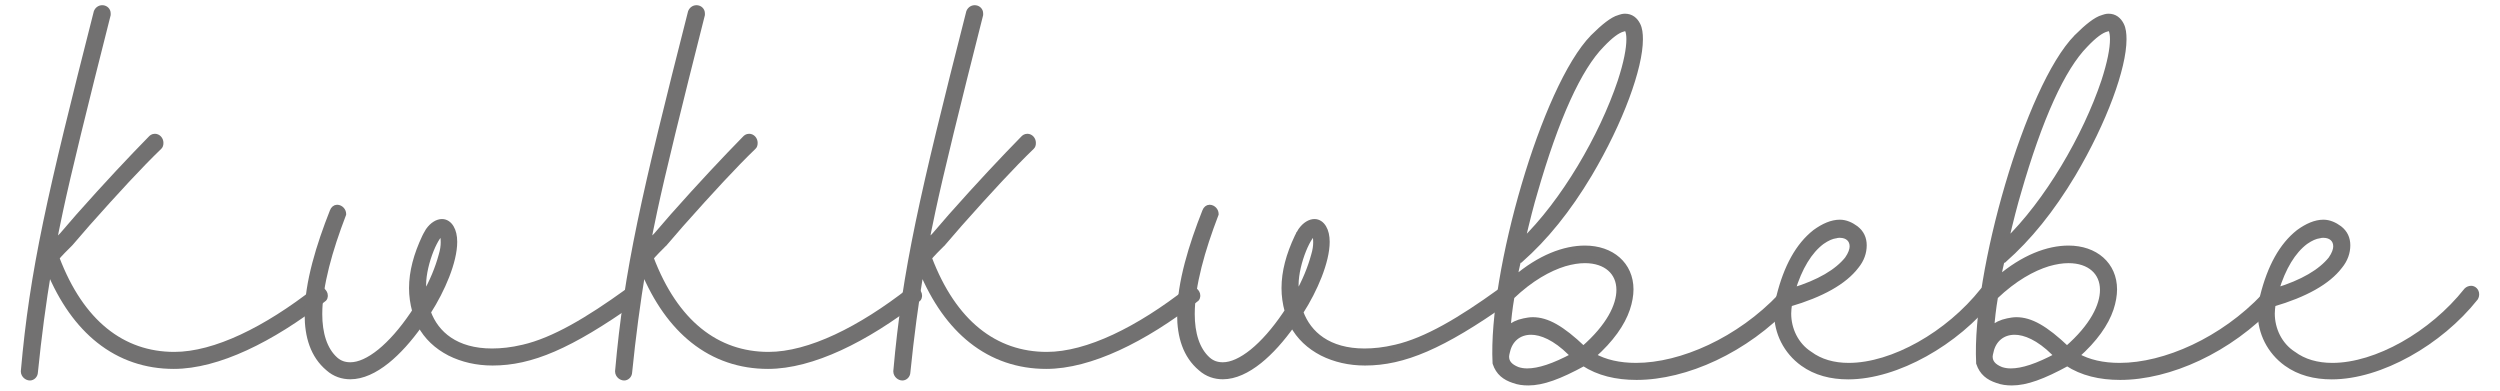
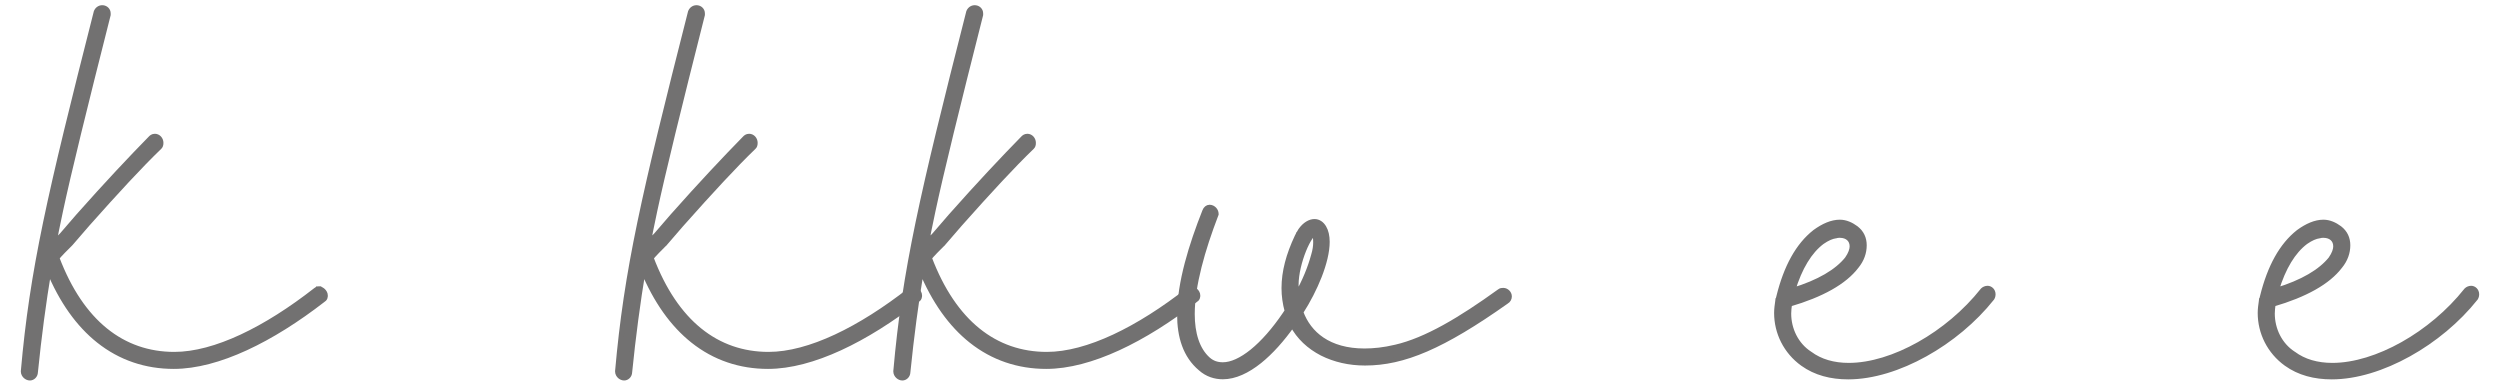
<svg xmlns="http://www.w3.org/2000/svg" width="96" height="15" viewBox="0 0 96 15" fill="none">
-   <path d="M4.147 0.581L4.15 0.569V0.557V0.514C4.15 0.391 4.055 0.315 3.96 0.302C3.86 0.288 3.752 0.337 3.702 0.454L3.699 0.461L3.697 0.469C1.906 7.511 1.242 10.369 0.9 14.254L0.9 14.254V14.263C0.9 14.34 0.939 14.402 0.984 14.443C1.027 14.482 1.087 14.511 1.149 14.511C1.245 14.511 1.353 14.427 1.356 14.289C1.493 12.927 1.667 11.619 1.877 10.365C2.37 11.561 3.02 12.463 3.793 13.077C4.63 13.742 5.606 14.066 6.673 14.066C8.369 14.066 10.435 13.036 12.4 11.513C12.43 11.496 12.459 11.472 12.476 11.431C12.489 11.399 12.488 11.364 12.488 11.348C12.488 11.346 12.488 11.345 12.488 11.344C12.488 11.273 12.445 11.212 12.408 11.175C12.37 11.138 12.309 11.096 12.239 11.096V11.196L12.239 11.096L12.239 11.096H12.238L12.238 11.096L12.237 11.096L12.235 11.096L12.231 11.096C12.23 11.096 12.23 11.096 12.229 11.096C12.226 11.096 12.224 11.097 12.221 11.097C12.214 11.098 12.204 11.1 12.194 11.103C12.175 11.11 12.152 11.121 12.131 11.141C10.217 12.638 8.258 13.613 6.694 13.613C5.703 13.613 4.808 13.308 4.043 12.688C3.287 12.076 2.653 11.153 2.179 9.901C2.234 9.834 2.318 9.742 2.41 9.647C2.521 9.532 2.638 9.416 2.713 9.342L2.713 9.342L2.718 9.336L3.357 8.597C3.357 8.597 3.357 8.597 3.357 8.597C4.466 7.349 5.38 6.358 6.124 5.642L6.124 5.642L6.125 5.641C6.158 5.608 6.168 5.567 6.172 5.544C6.176 5.52 6.176 5.497 6.176 5.486L6.176 5.485C6.176 5.354 6.076 5.237 5.948 5.237C5.864 5.237 5.817 5.283 5.794 5.306C5.793 5.307 5.793 5.308 5.792 5.308L5.791 5.309C5.043 6.072 4.104 7.067 3.015 8.295L3.015 8.295L3.014 8.296L2.377 9.033C2.291 9.119 2.185 9.224 2.066 9.355C2.112 9.104 2.191 8.695 2.313 8.129L2.313 8.128C2.633 6.629 3.251 4.114 4.147 0.581Z" fill="#727171" stroke="#727171" stroke-width="0.2" />
-   <path d="M13.186 8.245L13.192 8.228V8.21C13.192 8.148 13.163 8.087 13.123 8.044C13.082 8 13.02 7.962 12.943 7.962C12.869 7.962 12.796 8.02 12.764 8.111C12.252 9.403 11.798 10.855 11.798 12.08C11.798 12.92 12.015 13.652 12.6 14.144C12.855 14.373 13.157 14.464 13.455 14.464C13.914 14.464 14.394 14.238 14.861 13.864C15.294 13.516 15.724 13.036 16.127 12.468C16.378 12.943 16.771 13.309 17.269 13.565L17.269 13.565L17.27 13.566C17.754 13.806 18.302 13.936 18.914 13.936C20.396 13.936 21.888 13.307 24.341 11.573C24.416 11.532 24.452 11.455 24.452 11.382C24.452 11.318 24.421 11.262 24.383 11.224C24.345 11.186 24.289 11.155 24.224 11.155C24.222 11.155 24.22 11.155 24.217 11.155C24.183 11.155 24.125 11.155 24.076 11.199C22.585 12.275 21.258 13.067 20.086 13.336L20.085 13.336C19.645 13.441 19.248 13.482 18.893 13.482C18.205 13.482 17.666 13.317 17.261 13.044C16.871 12.781 16.601 12.415 16.444 11.987C16.725 11.549 16.974 11.067 17.155 10.604C17.341 10.129 17.457 9.666 17.457 9.288C17.457 9.065 17.413 8.876 17.331 8.74C17.25 8.603 17.125 8.511 16.974 8.511C16.803 8.511 16.605 8.622 16.444 8.85L16.444 8.85L16.439 8.858L16.354 9.006L16.354 9.006L16.351 9.011L16.308 9.095L16.308 9.095L16.307 9.097C15.983 9.783 15.807 10.433 15.807 11.065C15.807 11.358 15.848 11.651 15.928 11.943C15.927 11.944 15.926 11.946 15.924 11.948C15.923 11.951 15.921 11.953 15.919 11.955C15.901 11.981 15.875 12.018 15.844 12.069C15.433 12.675 15.002 13.164 14.589 13.499C14.172 13.836 13.784 14.011 13.455 14.011C13.241 14.011 13.052 13.954 12.881 13.803C12.464 13.429 12.275 12.807 12.275 12.059C12.275 10.957 12.675 9.576 13.186 8.245ZM16.942 9.809L16.942 9.809L16.941 9.812C16.813 10.285 16.604 10.807 16.285 11.365C16.27 11.229 16.263 11.084 16.263 10.938C16.263 10.521 16.392 10.011 16.557 9.603C16.639 9.4 16.729 9.227 16.812 9.106C16.854 9.046 16.892 9.002 16.924 8.974C16.944 8.958 16.957 8.95 16.965 8.947C16.97 8.953 16.977 8.966 16.986 8.991C17.007 9.052 17.023 9.155 17.023 9.309C17.023 9.447 17.003 9.607 16.942 9.809ZM16.959 8.94C16.959 8.94 16.96 8.941 16.961 8.942C16.96 8.941 16.959 8.941 16.959 8.94Z" fill="#727171" stroke="#727171" stroke-width="0.2" />
+   <path d="M4.147 0.581L4.15 0.569V0.557V0.514C4.15 0.391 4.055 0.315 3.96 0.302C3.86 0.288 3.752 0.337 3.702 0.454L3.699 0.461L3.697 0.469C1.906 7.511 1.242 10.369 0.9 14.254L0.9 14.254V14.263C0.9 14.34 0.939 14.402 0.984 14.443C1.027 14.482 1.087 14.511 1.149 14.511C1.245 14.511 1.353 14.427 1.356 14.289C1.493 12.927 1.667 11.619 1.877 10.365C2.37 11.561 3.02 12.463 3.793 13.077C4.63 13.742 5.606 14.066 6.673 14.066C8.369 14.066 10.435 13.036 12.4 11.513C12.43 11.496 12.459 11.472 12.476 11.431C12.489 11.399 12.488 11.364 12.488 11.348C12.488 11.346 12.488 11.345 12.488 11.344C12.488 11.273 12.445 11.212 12.408 11.175C12.37 11.138 12.309 11.096 12.239 11.096V11.196L12.239 11.096L12.239 11.096H12.238L12.238 11.096L12.237 11.096L12.235 11.096L12.231 11.096C12.23 11.096 12.23 11.096 12.229 11.096C12.226 11.096 12.224 11.097 12.221 11.097C12.175 11.11 12.152 11.121 12.131 11.141C10.217 12.638 8.258 13.613 6.694 13.613C5.703 13.613 4.808 13.308 4.043 12.688C3.287 12.076 2.653 11.153 2.179 9.901C2.234 9.834 2.318 9.742 2.41 9.647C2.521 9.532 2.638 9.416 2.713 9.342L2.713 9.342L2.718 9.336L3.357 8.597C3.357 8.597 3.357 8.597 3.357 8.597C4.466 7.349 5.38 6.358 6.124 5.642L6.124 5.642L6.125 5.641C6.158 5.608 6.168 5.567 6.172 5.544C6.176 5.52 6.176 5.497 6.176 5.486L6.176 5.485C6.176 5.354 6.076 5.237 5.948 5.237C5.864 5.237 5.817 5.283 5.794 5.306C5.793 5.307 5.793 5.308 5.792 5.308L5.791 5.309C5.043 6.072 4.104 7.067 3.015 8.295L3.015 8.295L3.014 8.296L2.377 9.033C2.291 9.119 2.185 9.224 2.066 9.355C2.112 9.104 2.191 8.695 2.313 8.129L2.313 8.128C2.633 6.629 3.251 4.114 4.147 0.581Z" fill="#727171" stroke="#727171" stroke-width="0.2" />
  <path d="M26.965 0.581L26.968 0.569V0.557V0.514C26.968 0.391 26.873 0.315 26.779 0.302C26.679 0.288 26.571 0.337 26.521 0.454L26.518 0.461L26.516 0.469C24.724 7.511 24.061 10.374 23.719 14.254L23.719 14.254V14.263C23.719 14.34 23.758 14.402 23.802 14.443C23.846 14.482 23.906 14.511 23.968 14.511C24.064 14.511 24.172 14.427 24.175 14.289C24.312 12.927 24.486 11.619 24.695 10.365C25.189 11.561 25.839 12.463 26.612 13.077C27.448 13.742 28.425 14.066 29.492 14.066C31.187 14.066 33.254 13.036 35.219 11.513C35.249 11.496 35.278 11.472 35.294 11.431C35.307 11.399 35.307 11.364 35.307 11.348C35.307 11.346 35.307 11.345 35.307 11.344C35.307 11.273 35.264 11.212 35.227 11.175C35.189 11.138 35.128 11.096 35.058 11.096V11.196L35.058 11.096L35.057 11.096H35.057L35.057 11.096L35.056 11.096L35.054 11.096L35.05 11.096C35.047 11.096 35.044 11.097 35.04 11.097C35.032 11.098 35.023 11.1 35.013 11.103C34.994 11.11 34.971 11.121 34.95 11.141C33.036 12.638 31.076 13.613 29.513 13.613C28.522 13.613 27.627 13.308 26.862 12.688C26.106 12.076 25.472 11.153 24.998 9.901C25.053 9.834 25.137 9.742 25.229 9.647C25.34 9.532 25.457 9.416 25.531 9.342L25.532 9.342L25.537 9.336L26.175 8.597C26.176 8.597 26.176 8.597 26.176 8.597C27.285 7.349 28.199 6.358 28.942 5.642L28.942 5.642L28.944 5.641C28.977 5.608 28.986 5.567 28.99 5.544C28.994 5.52 28.994 5.497 28.994 5.486L28.994 5.485C28.994 5.354 28.895 5.237 28.767 5.237C28.683 5.237 28.636 5.283 28.613 5.306C28.612 5.307 28.611 5.308 28.611 5.308L28.61 5.309C27.862 6.072 26.923 7.067 25.834 8.295L25.834 8.295L25.833 8.296L25.196 9.033C25.11 9.119 25.004 9.224 24.885 9.355C24.931 9.104 25.01 8.695 25.132 8.129L25.132 8.128C25.452 6.629 26.07 4.114 26.965 0.581Z" fill="#727171" stroke="#727171" stroke-width="0.2" />
  <path d="M37.65 0.581L37.653 0.569V0.557V0.514C37.653 0.391 37.558 0.315 37.463 0.302C37.363 0.288 37.255 0.337 37.205 0.454L37.202 0.461L37.2 0.469C35.408 7.511 34.745 10.374 34.403 14.254L34.403 14.254V14.263C34.403 14.34 34.442 14.402 34.487 14.443C34.53 14.482 34.59 14.511 34.652 14.511C34.748 14.511 34.856 14.427 34.859 14.289C34.996 12.927 35.17 11.619 35.38 10.365C35.873 11.561 36.523 12.463 37.296 13.077C38.133 13.742 39.109 14.066 40.176 14.066C41.871 14.066 43.938 13.036 45.903 11.513C45.933 11.496 45.962 11.472 45.978 11.431C45.991 11.399 45.991 11.364 45.991 11.348C45.991 11.346 45.991 11.345 45.991 11.344C45.991 11.273 45.948 11.212 45.911 11.175C45.873 11.138 45.812 11.096 45.742 11.096V11.196L45.742 11.096L45.742 11.096H45.741L45.741 11.096L45.74 11.096L45.738 11.096L45.734 11.096C45.732 11.096 45.73 11.096 45.728 11.097C45.727 11.097 45.725 11.097 45.724 11.097C45.717 11.098 45.707 11.1 45.697 11.103C45.678 11.11 45.655 11.121 45.634 11.141C43.72 12.638 41.761 13.613 40.197 13.613C39.206 13.613 38.311 13.308 37.546 12.688C36.79 12.076 36.156 11.153 35.682 9.901C35.737 9.834 35.821 9.742 35.913 9.647C36.024 9.532 36.141 9.416 36.215 9.342L36.216 9.342L36.221 9.336L36.86 8.597C36.86 8.597 36.86 8.597 36.86 8.597C37.969 7.349 38.883 6.358 39.627 5.642L39.627 5.642L39.628 5.641C39.661 5.608 39.671 5.567 39.675 5.544C39.679 5.52 39.678 5.497 39.678 5.486L39.678 5.485C39.678 5.354 39.579 5.237 39.451 5.237C39.367 5.237 39.32 5.283 39.297 5.306C39.296 5.307 39.295 5.308 39.295 5.308L39.294 5.309C38.546 6.072 37.607 7.067 36.518 8.295L36.518 8.295L36.517 8.296L35.88 9.033C35.794 9.119 35.688 9.224 35.569 9.355C35.615 9.104 35.694 8.695 35.816 8.129L35.816 8.128C36.136 6.629 36.754 4.114 37.65 0.581Z" fill="#727171" stroke="#727171" stroke-width="0.2" />
  <path d="M46.688 8.245L46.695 8.228V8.21C46.695 8.148 46.666 8.087 46.626 8.044C46.585 8 46.523 7.962 46.446 7.962C46.372 7.962 46.299 8.02 46.267 8.111C45.755 9.403 45.301 10.855 45.301 12.08C45.301 12.92 45.518 13.652 46.103 14.144C46.358 14.373 46.66 14.464 46.958 14.464C47.416 14.464 47.897 14.238 48.364 13.864C48.797 13.516 49.227 13.036 49.629 12.468C49.881 12.943 50.274 13.309 50.772 13.565L50.772 13.565L50.773 13.566C51.257 13.806 51.805 13.936 52.417 13.936C53.899 13.936 55.391 13.307 57.844 11.573C57.919 11.532 57.955 11.455 57.955 11.382C57.955 11.318 57.924 11.262 57.886 11.224C57.848 11.186 57.792 11.155 57.727 11.155C57.725 11.155 57.722 11.155 57.72 11.155C57.685 11.155 57.628 11.155 57.578 11.199C56.088 12.275 54.761 13.067 53.589 13.336L53.588 13.336C53.148 13.441 52.751 13.482 52.396 13.482C51.708 13.482 51.169 13.317 50.764 13.044C50.374 12.781 50.104 12.415 49.947 11.987C50.228 11.549 50.477 11.067 50.658 10.604C50.843 10.129 50.96 9.666 50.96 9.288C50.96 9.065 50.916 8.876 50.834 8.74C50.753 8.603 50.628 8.511 50.477 8.511C50.306 8.511 50.108 8.622 49.947 8.85L49.947 8.85L49.942 8.858L49.857 9.006L49.856 9.006L49.854 9.011L49.811 9.095L49.811 9.095L49.81 9.097C49.486 9.783 49.31 10.433 49.31 11.065C49.31 11.358 49.351 11.651 49.431 11.943C49.43 11.944 49.429 11.946 49.427 11.948C49.426 11.951 49.424 11.953 49.422 11.955C49.404 11.981 49.378 12.018 49.347 12.069C48.936 12.675 48.505 13.164 48.092 13.499C47.675 13.836 47.287 14.011 46.958 14.011C46.744 14.011 46.555 13.954 46.384 13.803C45.967 13.429 45.778 12.807 45.778 12.059C45.778 10.957 46.177 9.576 46.688 8.245ZM50.445 9.809L50.445 9.809L50.444 9.812C50.316 10.285 50.106 10.807 49.788 11.365C49.773 11.229 49.766 11.084 49.766 10.938C49.766 10.521 49.895 10.011 50.06 9.603C50.142 9.4 50.232 9.227 50.315 9.106C50.357 9.046 50.395 9.002 50.427 8.974C50.447 8.958 50.46 8.95 50.468 8.947C50.473 8.953 50.48 8.966 50.489 8.991C50.51 9.052 50.526 9.155 50.526 9.309C50.526 9.447 50.506 9.607 50.445 9.809ZM50.462 8.94C50.462 8.94 50.463 8.941 50.464 8.942C50.463 8.941 50.462 8.941 50.462 8.94Z" fill="#727171" stroke="#727171" stroke-width="0.2" />
-   <path d="M61.033 6.699L61.033 6.699C61.644 5.668 62.132 4.642 62.467 3.74C62.802 2.84 62.988 2.055 62.988 1.508C62.988 1.293 62.967 1.104 62.892 0.956C62.844 0.861 62.782 0.778 62.698 0.718C62.614 0.658 62.513 0.626 62.398 0.626C62.317 0.626 62.24 0.651 62.18 0.671C62.179 0.671 62.178 0.672 62.177 0.672C62.041 0.709 61.892 0.798 61.729 0.921C61.564 1.046 61.38 1.214 61.175 1.416L61.175 1.416L61.175 1.417C60.698 1.9 60.217 2.715 59.765 3.707C59.312 4.702 58.886 5.885 58.524 7.114C57.801 9.569 57.328 12.22 57.414 13.929L57.415 13.943L57.419 13.956C57.477 14.129 57.566 14.266 57.687 14.374C57.807 14.48 57.953 14.555 58.121 14.61C58.305 14.679 58.488 14.701 58.687 14.701C59.237 14.701 59.882 14.466 60.814 13.956C61.38 14.327 62.066 14.489 62.845 14.489C64.732 14.489 67.039 13.459 68.718 11.667C68.768 11.616 68.767 11.56 68.767 11.536L68.767 11.534C68.767 11.403 68.668 11.286 68.54 11.286C68.455 11.286 68.409 11.332 68.386 11.355L68.384 11.357L68.384 11.357L68.382 11.359C66.776 13.056 64.562 14.035 62.824 14.035C62.189 14.035 61.632 13.912 61.181 13.656C61.874 13.043 62.302 12.427 62.492 11.862C62.581 11.599 62.626 11.335 62.626 11.111C62.626 10.639 62.444 10.241 62.128 9.962C61.813 9.684 61.372 9.53 60.862 9.53C60.076 9.53 59.13 9.874 58.163 10.705C58.2 10.478 58.246 10.25 58.302 10.023C58.316 10.015 58.332 10.008 58.356 10L58.375 9.994L58.39 9.98C59.338 9.147 60.219 8.06 61.033 6.699ZM58.452 9.294C58.653 8.423 58.818 7.793 58.932 7.417L58.932 7.417L58.932 7.416C59.347 5.97 59.772 4.769 60.204 3.818C60.636 2.866 61.073 2.169 61.509 1.726L61.509 1.726L61.51 1.725C61.851 1.366 62.111 1.174 62.317 1.118L62.327 1.116L62.335 1.111C62.354 1.102 62.374 1.101 62.419 1.101C62.438 1.101 62.471 1.115 62.501 1.154C62.535 1.243 62.553 1.353 62.553 1.508C62.553 1.873 62.451 2.411 62.217 3.127C61.51 5.232 60.05 7.756 58.452 9.294ZM57.888 13.483L57.888 13.483L57.889 13.481C57.986 13.057 58.311 12.755 58.794 12.755C59.184 12.755 59.715 12.969 60.301 13.551L60.308 13.558L60.316 13.563C60.349 13.585 60.383 13.614 60.424 13.653C59.663 14.06 59.091 14.247 58.644 14.247C58.506 14.247 58.39 14.228 58.273 14.189C58.124 14.13 58.018 14.059 57.95 13.978C57.883 13.899 57.849 13.806 57.849 13.691C57.849 13.643 57.866 13.572 57.888 13.483ZM57.907 12.616C57.931 12.257 57.974 11.863 58.055 11.393C58.782 10.698 59.485 10.311 60.08 10.128C60.372 10.045 60.618 10.005 60.862 10.005C61.27 10.005 61.597 10.121 61.82 10.316C62.042 10.51 62.17 10.788 62.17 11.132C62.17 11.732 61.786 12.53 60.802 13.387C59.962 12.586 59.398 12.28 58.857 12.28C58.741 12.28 58.626 12.303 58.523 12.323L58.518 12.324C58.28 12.371 58.073 12.473 57.907 12.616Z" fill="#727171" stroke="#727171" stroke-width="0.2" />
  <path d="M71.266 8.768L71.266 8.768L71.265 8.767C71.084 8.633 70.872 8.536 70.651 8.536C70.343 8.536 70.024 8.676 69.696 8.914L69.696 8.914L69.693 8.917C69.051 9.422 68.595 10.249 68.314 11.382C68.314 11.382 68.314 11.382 68.314 11.383L68.272 11.551L68.271 11.551L68.27 11.562L68.269 11.565C68.248 11.711 68.226 11.865 68.226 12.02C68.226 12.771 68.582 13.499 69.227 13.962C69.718 14.316 70.316 14.468 70.971 14.468C71.909 14.468 72.95 14.138 73.922 13.598C74.895 13.059 75.806 12.305 76.487 11.448L76.493 11.44L76.498 11.43C76.512 11.403 76.521 11.379 76.525 11.355C76.53 11.332 76.53 11.313 76.53 11.302V11.301C76.53 11.16 76.421 11.074 76.323 11.074C76.253 11.074 76.185 11.107 76.146 11.145L76.146 11.145L76.138 11.154C74.808 12.83 72.68 14.035 70.992 14.035C70.411 14.035 69.9 13.891 69.495 13.589L69.495 13.589L69.49 13.586C68.967 13.247 68.682 12.646 68.682 12.041C68.682 11.921 68.697 11.801 68.715 11.675C69.946 11.316 70.823 10.828 71.284 10.221C71.489 9.971 71.582 9.695 71.582 9.418C71.582 9.157 71.484 8.936 71.266 8.768ZM70.492 9.052L70.502 9.051L70.511 9.048C70.558 9.032 70.607 9.032 70.651 9.032C70.801 9.032 70.919 9.078 70.999 9.151C71.078 9.223 71.126 9.328 71.126 9.461C71.126 9.581 71.074 9.75 70.933 9.95C70.547 10.428 69.859 10.844 68.836 11.154C69.107 10.265 69.486 9.648 69.963 9.288C70.168 9.145 70.344 9.071 70.492 9.052Z" fill="#727171" stroke="#727171" stroke-width="0.2" />
-   <path d="M79.603 6.699L79.603 6.699C80.214 5.668 80.702 4.642 81.037 3.74C81.372 2.84 81.558 2.055 81.558 1.508C81.558 1.293 81.537 1.104 81.462 0.956C81.414 0.861 81.351 0.778 81.268 0.718C81.184 0.658 81.083 0.626 80.967 0.626C80.887 0.626 80.81 0.651 80.75 0.671C80.749 0.671 80.748 0.672 80.747 0.672C80.611 0.709 80.461 0.798 80.299 0.921C80.134 1.046 79.949 1.214 79.745 1.416L79.745 1.416L79.745 1.417C79.268 1.9 78.786 2.715 78.335 3.707C77.882 4.702 77.456 5.885 77.094 7.114C76.371 9.569 75.898 12.22 75.984 13.929L75.984 13.943L75.989 13.956C76.047 14.129 76.136 14.266 76.257 14.374C76.376 14.48 76.523 14.555 76.69 14.61C76.875 14.679 77.058 14.701 77.257 14.701C77.807 14.701 78.452 14.466 79.384 13.956C79.95 14.327 80.636 14.489 81.415 14.489C83.302 14.489 85.609 13.459 87.288 11.667C87.337 11.616 87.337 11.56 87.337 11.536L87.337 11.534C87.337 11.403 87.237 11.286 87.109 11.286C87.025 11.286 86.978 11.332 86.955 11.355L86.954 11.357L86.954 11.357L86.951 11.359C85.346 13.056 83.132 14.035 81.394 14.035C80.758 14.035 80.201 13.912 79.75 13.656C80.444 13.043 80.872 12.427 81.062 11.862C81.15 11.599 81.195 11.335 81.195 11.111C81.195 10.639 81.013 10.241 80.698 9.962C80.383 9.684 79.942 9.53 79.432 9.53C78.646 9.53 77.7 9.874 76.733 10.705C76.77 10.478 76.816 10.25 76.872 10.023C76.886 10.015 76.902 10.008 76.925 10L76.945 9.994L76.96 9.98C77.908 9.147 78.788 8.06 79.603 6.699ZM77.021 9.294C77.223 8.423 77.388 7.793 77.502 7.417L77.502 7.417L77.502 7.416C77.917 5.97 78.342 4.769 78.774 3.818C79.206 2.866 79.643 2.169 80.079 1.726L80.079 1.726L80.08 1.725C80.421 1.366 80.681 1.174 80.887 1.118L80.896 1.116L80.905 1.111C80.924 1.102 80.944 1.101 80.989 1.101C81.008 1.101 81.041 1.115 81.071 1.154C81.105 1.243 81.123 1.353 81.123 1.508C81.123 1.873 81.02 2.411 80.787 3.127C80.079 5.232 78.62 7.756 77.021 9.294ZM76.458 13.483L76.458 13.483L76.458 13.481C76.556 13.057 76.881 12.755 77.363 12.755C77.754 12.755 78.285 12.969 78.871 13.551L78.878 13.558L78.886 13.563C78.919 13.585 78.953 13.614 78.994 13.653C78.233 14.06 77.661 14.247 77.214 14.247C77.076 14.247 76.96 14.228 76.843 14.189C76.694 14.13 76.588 14.059 76.52 13.978C76.453 13.899 76.418 13.806 76.418 13.691C76.418 13.643 76.435 13.572 76.458 13.483ZM76.477 12.616C76.501 12.257 76.544 11.863 76.624 11.393C77.352 10.698 78.055 10.311 78.65 10.128C78.942 10.045 79.188 10.005 79.432 10.005C79.84 10.005 80.167 10.121 80.39 10.316C80.612 10.51 80.739 10.788 80.739 11.132C80.739 11.732 80.356 12.53 79.372 13.387C78.532 12.586 77.968 12.28 77.427 12.28C77.311 12.28 77.196 12.303 77.092 12.323L77.088 12.324C76.85 12.371 76.643 12.473 76.477 12.616Z" fill="#727171" stroke="#727171" stroke-width="0.2" />
  <path d="M89.836 8.768L89.836 8.768L89.835 8.767C89.654 8.633 89.441 8.536 89.221 8.536C88.913 8.536 88.594 8.676 88.266 8.914L88.266 8.914L88.263 8.917C87.621 9.422 87.165 10.249 86.884 11.382C86.884 11.382 86.884 11.382 86.884 11.383L86.842 11.551L86.841 11.551L86.84 11.562L86.839 11.565C86.818 11.711 86.796 11.865 86.796 12.02C86.796 12.771 87.152 13.499 87.797 13.962C88.288 14.316 88.885 14.468 89.54 14.468C90.479 14.468 91.52 14.138 92.492 13.598C93.465 13.059 94.376 12.305 95.057 11.448L95.063 11.44L95.068 11.43C95.082 11.403 95.09 11.379 95.095 11.355C95.1 11.332 95.1 11.313 95.1 11.302V11.301C95.1 11.16 94.99 11.074 94.893 11.074C94.823 11.074 94.755 11.107 94.716 11.145L94.716 11.145L94.708 11.154C93.378 12.83 91.25 14.035 89.562 14.035C88.981 14.035 88.47 13.891 88.065 13.589L88.065 13.589L88.059 13.586C87.537 13.247 87.252 12.646 87.252 12.041C87.252 11.921 87.267 11.801 87.284 11.675C88.515 11.316 89.393 10.828 89.853 10.221C90.059 9.971 90.152 9.695 90.152 9.418C90.152 9.157 90.054 8.936 89.836 8.768ZM89.062 9.052L89.072 9.051L89.081 9.048C89.128 9.032 89.177 9.032 89.221 9.032C89.371 9.032 89.489 9.078 89.569 9.151C89.648 9.223 89.696 9.328 89.696 9.461C89.696 9.581 89.644 9.75 89.503 9.95C89.116 10.428 88.428 10.844 87.406 11.154C87.677 10.265 88.056 9.648 88.533 9.288C88.738 9.145 88.914 9.071 89.062 9.052Z" fill="#727171" stroke="#727171" stroke-width="0.2" />
</svg>